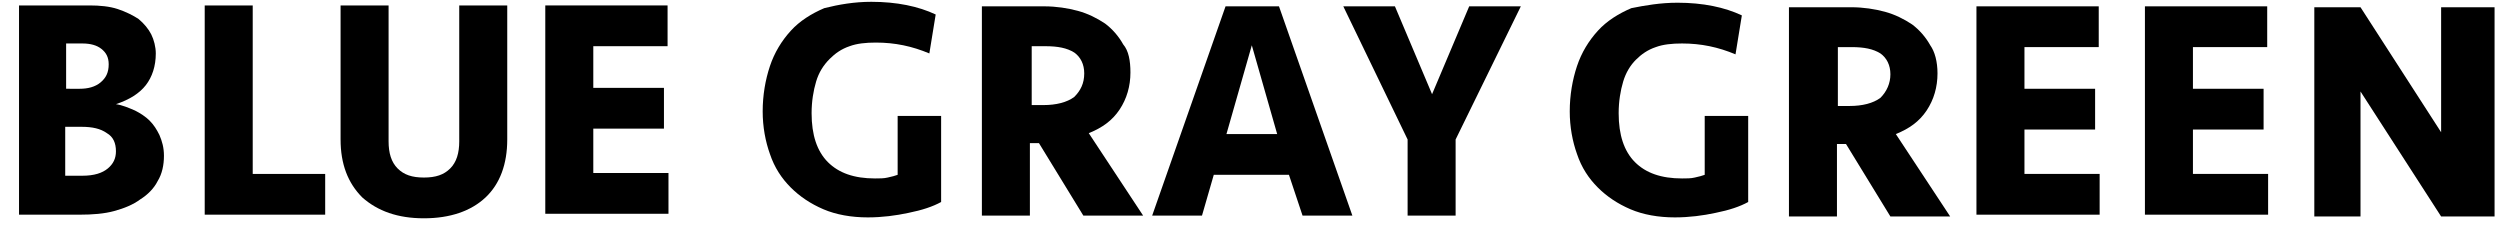
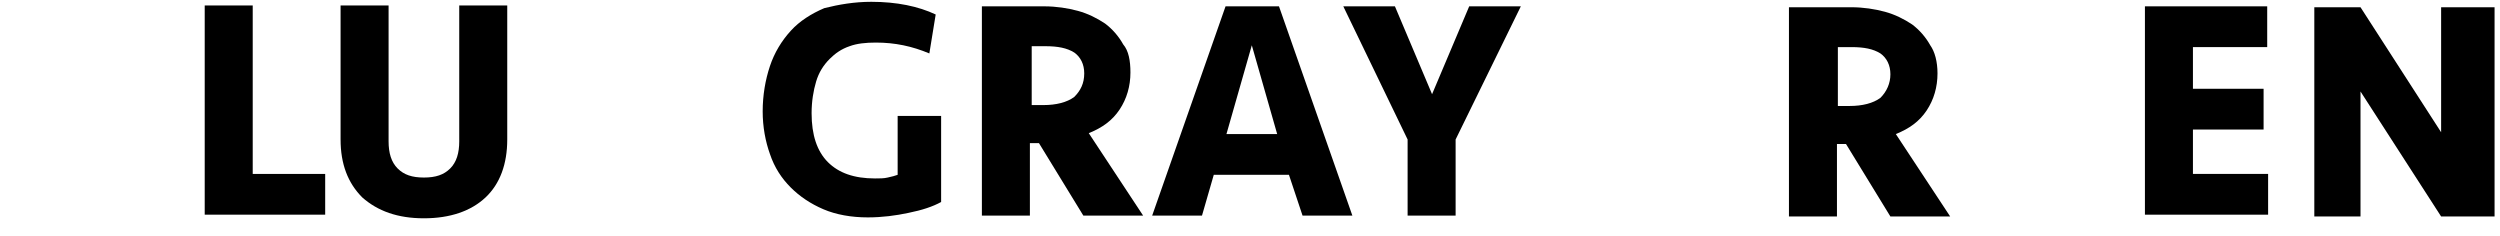
<svg xmlns="http://www.w3.org/2000/svg" version="1.1" id="レイヤー_1" x="0px" y="0px" viewBox="0 0 276 26" style="enable-background:new 0 0 276 26;" xml:space="preserve">
-   <path d="M18.1,17.2c0,1-0.2,2-0.7,2.8c-0.4,0.8-1.1,1.5-1.9,2c-0.8,0.6-1.8,1-2.9,1.3s-2.4,0.4-3.8,0.4H2.1V0.6h7.8  C11,0.6,12.1,0.7,13,1s1.7,0.7,2.3,1.1c0.6,0.5,1.1,1.1,1.4,1.7c0.3,0.6,0.5,1.4,0.5,2.1c0,1.4-0.4,2.6-1.1,3.5  c-0.7,0.9-1.8,1.6-3.3,2.1c0.7,0.1,1.4,0.4,2.1,0.7c0.6,0.3,1.2,0.7,1.6,1.1c0.5,0.5,0.8,1,1.1,1.6C17.9,15.6,18.1,16.3,18.1,17.2z   M8.8,9.8c0.9,0,1.7-0.2,2.3-0.7C11.7,8.6,12,8,12,7.1c0-0.8-0.3-1.3-0.8-1.7C10.7,5,10,4.8,9.1,4.8H7.3v5H8.8z M12.8,16.7  c0-0.9-0.3-1.6-1-2C11.1,14.2,10.2,14,9,14H7.2v5.4h1.9c1.3,0,2.2-0.3,2.8-0.8S12.8,17.5,12.8,16.7z" />
  <path d="M27.9,0.6v18.6h8v4.5H22.6V0.6H27.9z" />
  <path d="M50.7,0.6H56v14.8c0,2.7-0.8,4.9-2.4,6.4c-1.6,1.5-3.9,2.3-6.8,2.3c-2.9,0-5.1-0.8-6.8-2.3c-1.6-1.6-2.4-3.7-2.4-6.4V0.6  h5.3v15c0,1.3,0.3,2.3,1,3s1.6,1,2.9,1c1.3,0,2.2-0.3,2.9-1s1-1.7,1-3V0.6z" />
-   <path d="M60.2,0.6h13.5v4.5h-8.2v4.6h7.8v4.5h-7.8v4.9h8.3v4.5H60.2V0.6z" />
  <path d="M96.2,0.2c2.8,0,5.2,0.5,7.1,1.4l-0.7,4.3c-1.9-0.8-3.8-1.2-5.9-1.2c-1.1,0-2.1,0.1-2.9,0.4c-0.9,0.3-1.6,0.8-2.2,1.4  C90.9,7.2,90.4,8,90.1,9s-0.5,2.2-0.5,3.5c0,2.4,0.6,4.2,1.8,5.4c1.2,1.2,2.9,1.8,5.2,1.8c0.5,0,1,0,1.4-0.1  c0.5-0.1,0.8-0.2,1.1-0.3v-6.5h4.8v9.5c-0.9,0.5-2.1,0.9-3.6,1.2c-1.4,0.3-2.9,0.5-4.5,0.5c-1.8,0-3.5-0.3-4.9-0.9s-2.6-1.4-3.6-2.4  S85.5,18.5,85,17c-0.5-1.4-0.8-3-0.8-4.7c0-1.8,0.3-3.5,0.8-5s1.3-2.8,2.3-3.9s2.3-1.9,3.7-2.5C92.6,0.5,94.3,0.2,96.2,0.2z" />
  <path d="M124.8,8c0,1.5-0.4,2.9-1.2,4.1c-0.8,1.2-1.9,2-3.4,2.6l6,9.1h-6.6l-4.9-8h-1v8h-5.3V0.7h6.9c1.3,0,2.6,0.2,3.7,0.5  s2.1,0.8,3,1.4c0.8,0.6,1.5,1.4,2,2.3C124.6,5.6,124.8,6.7,124.8,8z M119.7,8.1c0-1-0.4-1.8-1.1-2.3c-0.8-0.5-1.8-0.7-3.2-0.7h-1.5  v6.5h1.3c1.4,0,2.6-0.3,3.4-0.9C119.3,10,119.7,9.2,119.7,8.1z" />
  <path d="M142.3,19.3H134l-1.3,4.5h-5.5l8.1-23.1h5.9l8.1,23.1h-5.5L142.3,19.3z M135.4,14.8h5.6L138.2,5L135.4,14.8z" />
  <path d="M160.7,15.4v8.4h-5.3v-8.4l-7.1-14.7h5.7l4.1,9.7l4.1-9.7h5.7L160.7,15.4z" />
  <path d="M213.9,8.1c0,1.5-0.4,2.9-1.2,4.1s-1.9,2-3.4,2.6l6,9.1h-6.6l-4.9-8h-1v8h-5.3V0.8h6.9c1.3,0,2.6,0.2,3.7,0.5  c1.1,0.3,2.1,0.8,3,1.4c0.8,0.6,1.5,1.4,2,2.3C213.6,5.7,213.9,6.8,213.9,8.1z M208.7,8.2c0-1-0.4-1.8-1.1-2.3  c-0.8-0.5-1.8-0.7-3.2-0.7h-1.5v6.5h1.3c1.4,0,2.6-0.3,3.4-0.9C208.3,10.1,208.7,9.2,208.7,8.2z" />
-   <path d="M185.2,0.3c2.8,0,5.2,0.5,7.1,1.4L191.6,6c-1.9-0.8-3.8-1.2-5.9-1.2c-1.1,0-2.1,0.1-2.9,0.4c-0.9,0.3-1.6,0.8-2.2,1.4  C180,7.2,179.5,8,179.2,9s-0.5,2.2-0.5,3.5c0,2.4,0.6,4.2,1.8,5.4c1.2,1.2,2.9,1.8,5.2,1.8c0.5,0,1,0,1.4-0.1  c0.5-0.1,0.8-0.2,1.1-0.3v-6.5h4.8v9.5c-0.9,0.5-2.1,0.9-3.6,1.2c-1.4,0.3-2.9,0.5-4.5,0.5c-1.8,0-3.5-0.3-4.9-0.9s-2.6-1.4-3.6-2.4  s-1.8-2.2-2.3-3.7c-0.5-1.4-0.8-3-0.8-4.7c0-1.8,0.3-3.5,0.8-5s1.3-2.8,2.3-3.9s2.3-1.9,3.7-2.5C181.6,0.6,183.3,0.3,185.2,0.3z" />
-   <path d="M218.2,0.7h13.5v4.5h-8.2v4.6h7.8v4.5h-7.8v4.9h8.3v4.5h-13.6V0.7z" />
  <path d="M236.8,0.7h13.5v4.5h-8.2v4.6h7.8v4.5h-7.8v4.9h8.3v4.5h-13.6V0.7z" />
  <path d="M269.5,23.9l-8.9-13.8v13.8h-5.1V0.8h5.1l8.9,13.8V0.8h5.9v23.1H269.5z" />
</svg>